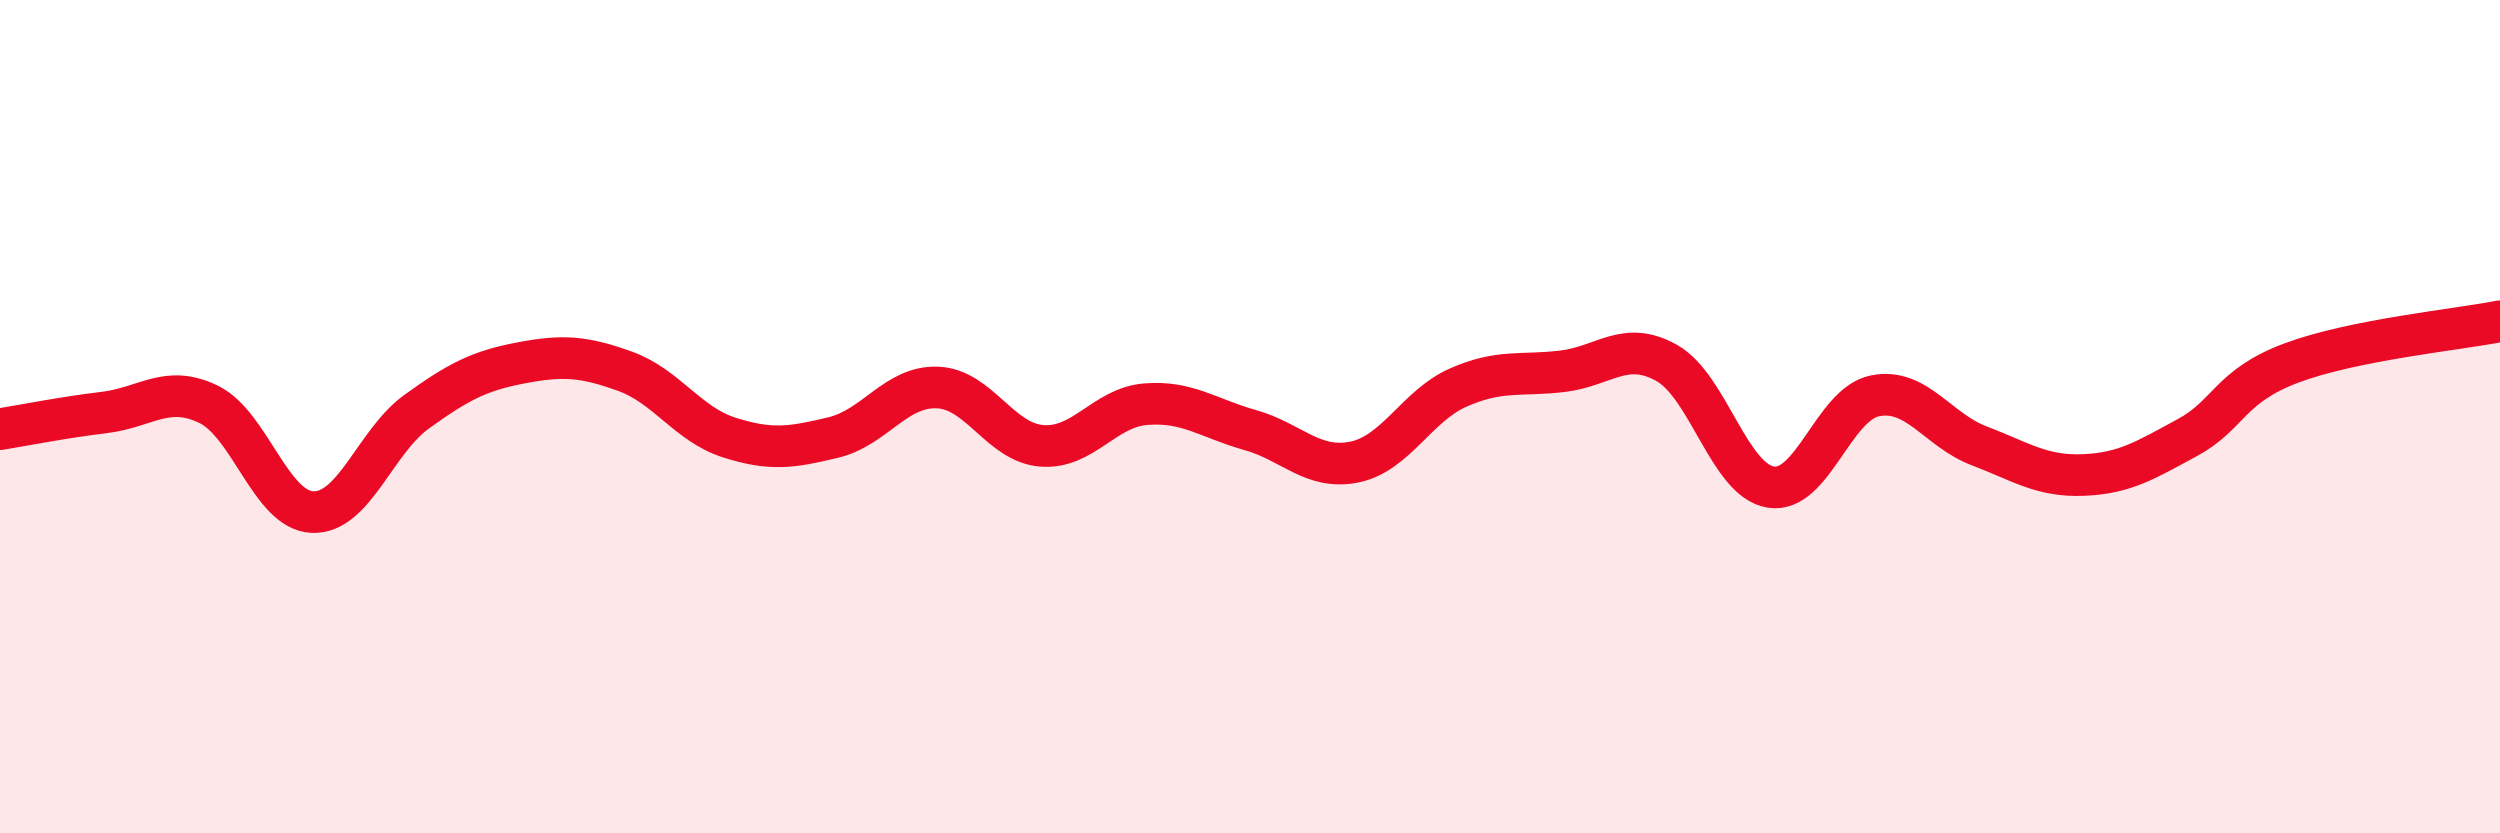
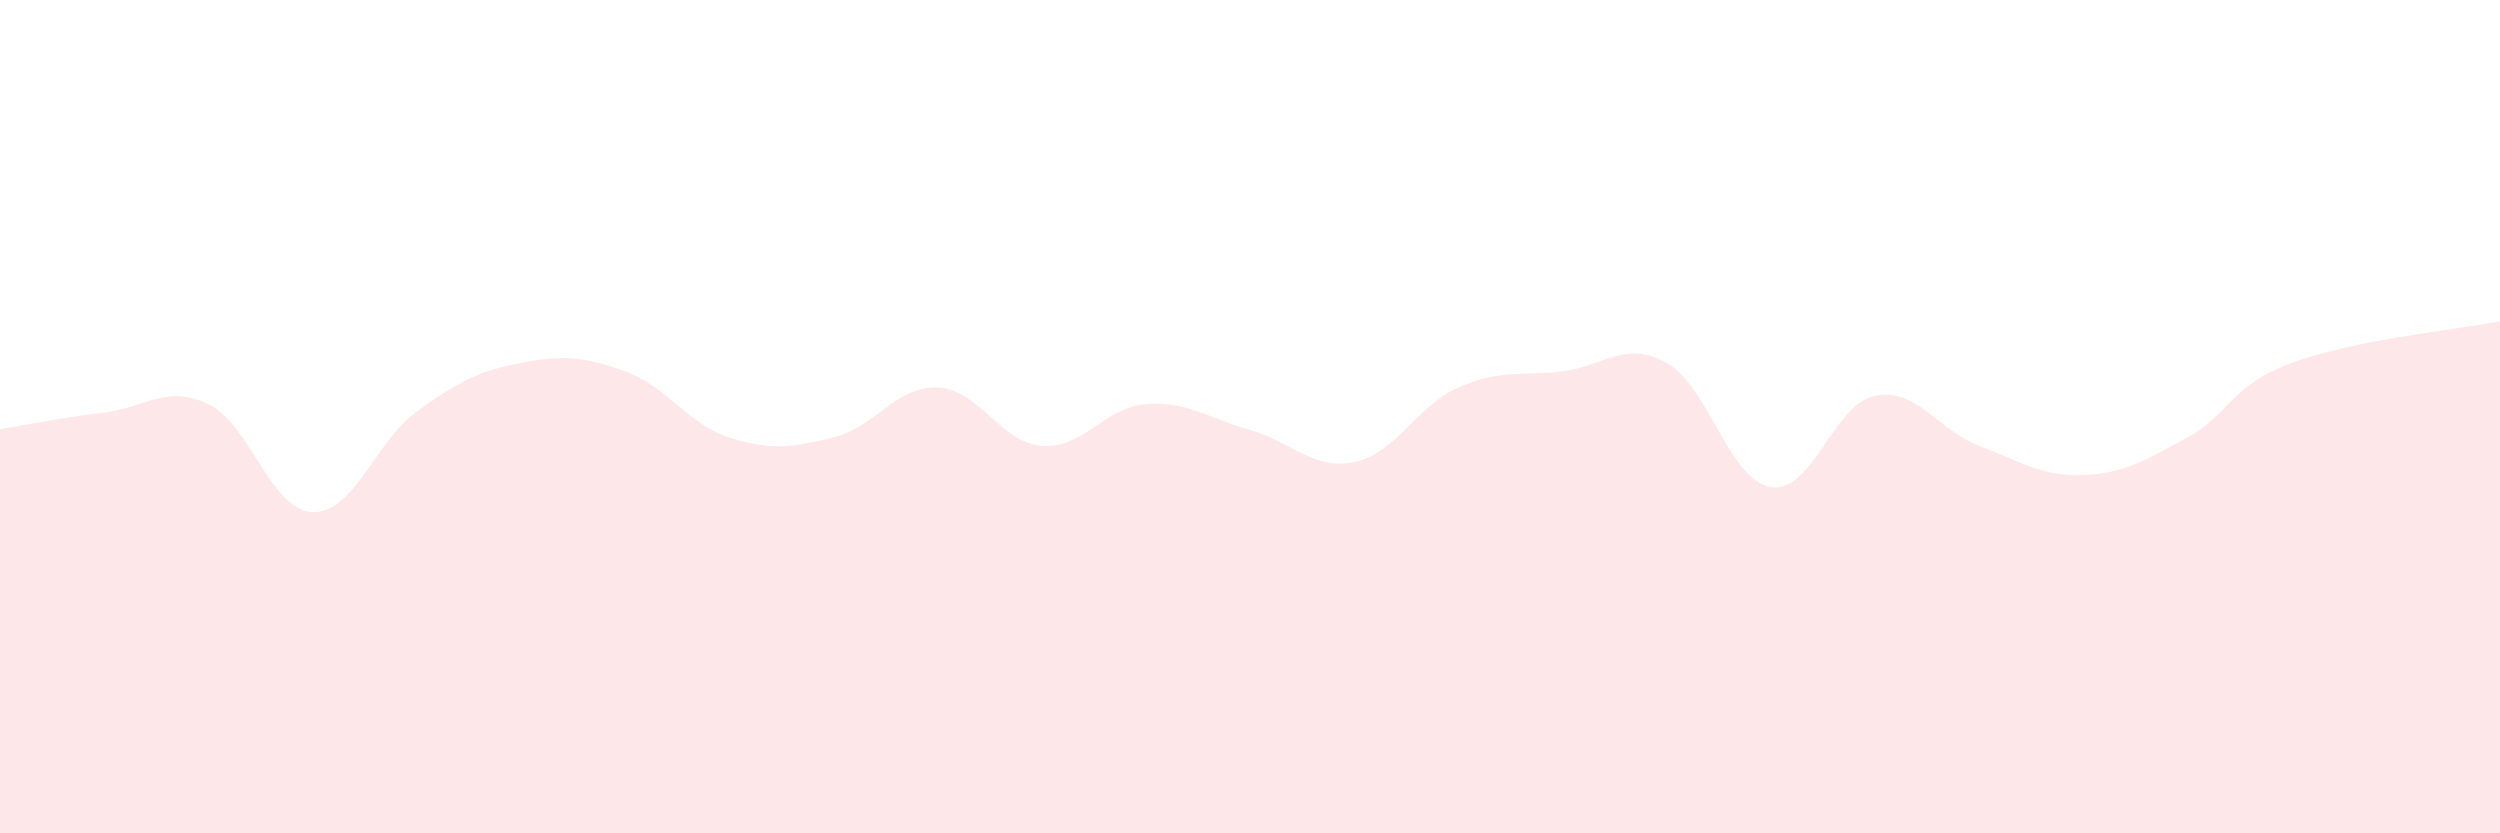
<svg xmlns="http://www.w3.org/2000/svg" width="60" height="20" viewBox="0 0 60 20">
  <path d="M 0,10.3 C 0.5,10.22 1.5,10.02 2.5,9.9 C 3.5,9.78 4,9.22 5,9.7 C 6,10.18 6.5,12.25 7.5,12.29 C 8.5,12.33 9,10.6 10,9.88 C 11,9.16 11.5,8.9 12.5,8.71 C 13.5,8.52 14,8.55 15,8.91 C 16,9.27 16.5,10.18 17.5,10.5 C 18.5,10.82 19,10.74 20,10.5 C 21,10.26 21.5,9.26 22.5,9.3 C 23.5,9.34 24,10.62 25,10.7 C 26,10.78 26.5,9.78 27.5,9.7 C 28.5,9.62 29,10.04 30,10.32 C 31,10.6 31.5,11.29 32.5,11.09 C 33.5,10.89 34,9.74 35,9.3 C 36,8.86 36.5,9.03 37.5,8.91 C 38.5,8.79 39,8.15 40,8.71 C 41,9.27 41.5,11.53 42.5,11.69 C 43.5,11.85 44,9.7 45,9.5 C 46,9.3 46.5,10.32 47.5,10.7 C 48.5,11.08 49,11.44 50,11.4 C 51,11.36 51.5,11.04 52.5,10.5 C 53.5,9.96 53.5,9.27 55,8.71 C 56.5,8.15 59,7.91 60,7.71L60 20L0 20Z" fill="#EB0A25" opacity="0.1" stroke-linecap="round" stroke-linejoin="round" />
-   <path d="M 0,10.3 C 0.5,10.22 1.5,10.02 2.5,9.9 C 3.5,9.78 4,9.22 5,9.7 C 6,10.18 6.5,12.25 7.5,12.29 C 8.5,12.33 9,10.6 10,9.88 C 11,9.16 11.5,8.9 12.5,8.71 C 13.5,8.52 14,8.55 15,8.91 C 16,9.27 16.5,10.18 17.5,10.5 C 18.5,10.82 19,10.74 20,10.5 C 21,10.26 21.5,9.26 22.5,9.3 C 23.5,9.34 24,10.62 25,10.7 C 26,10.78 26.5,9.78 27.5,9.7 C 28.5,9.62 29,10.04 30,10.32 C 31,10.6 31.5,11.29 32.5,11.09 C 33.5,10.89 34,9.74 35,9.3 C 36,8.86 36.5,9.03 37.5,8.91 C 38.5,8.79 39,8.15 40,8.71 C 41,9.27 41.5,11.53 42.5,11.69 C 43.5,11.85 44,9.7 45,9.5 C 46,9.3 46.5,10.32 47.5,10.7 C 48.5,11.08 49,11.44 50,11.4 C 51,11.36 51.5,11.04 52.5,10.5 C 53.5,9.96 53.5,9.27 55,8.71 C 56.5,8.15 59,7.91 60,7.71" stroke="#EB0A25" stroke-width="1" fill="none" stroke-linecap="round" stroke-linejoin="round" />
</svg>